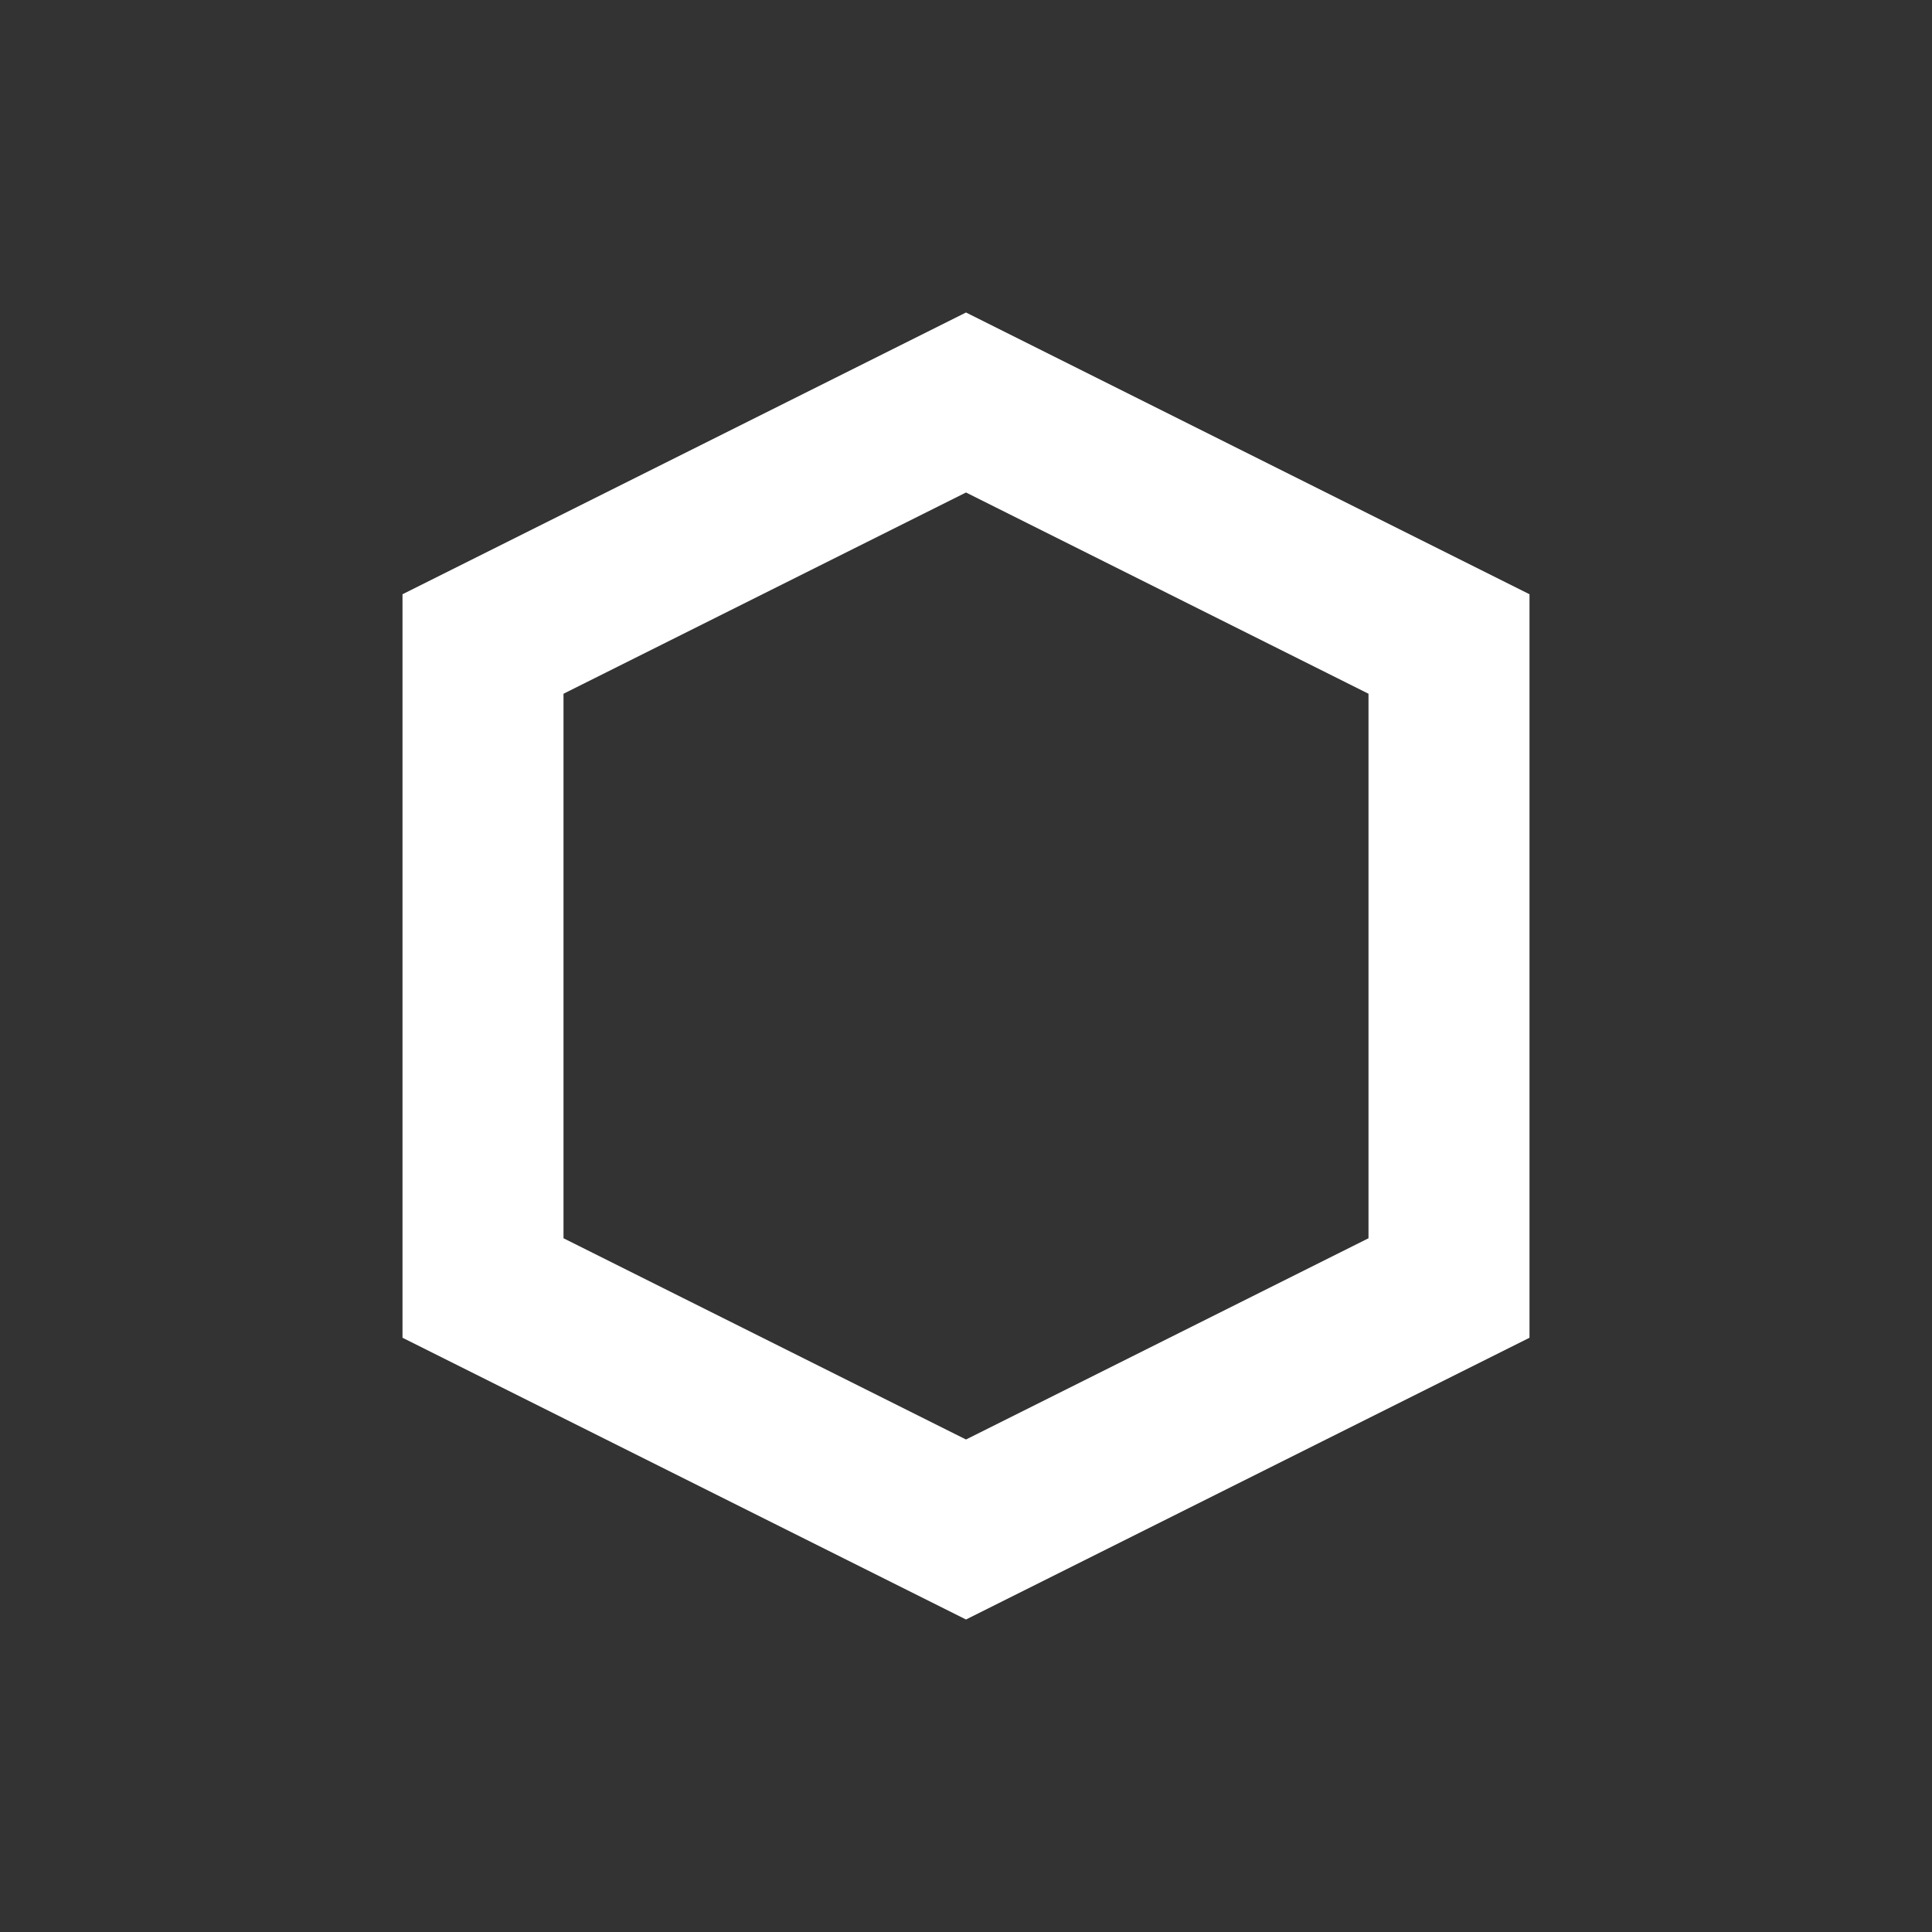
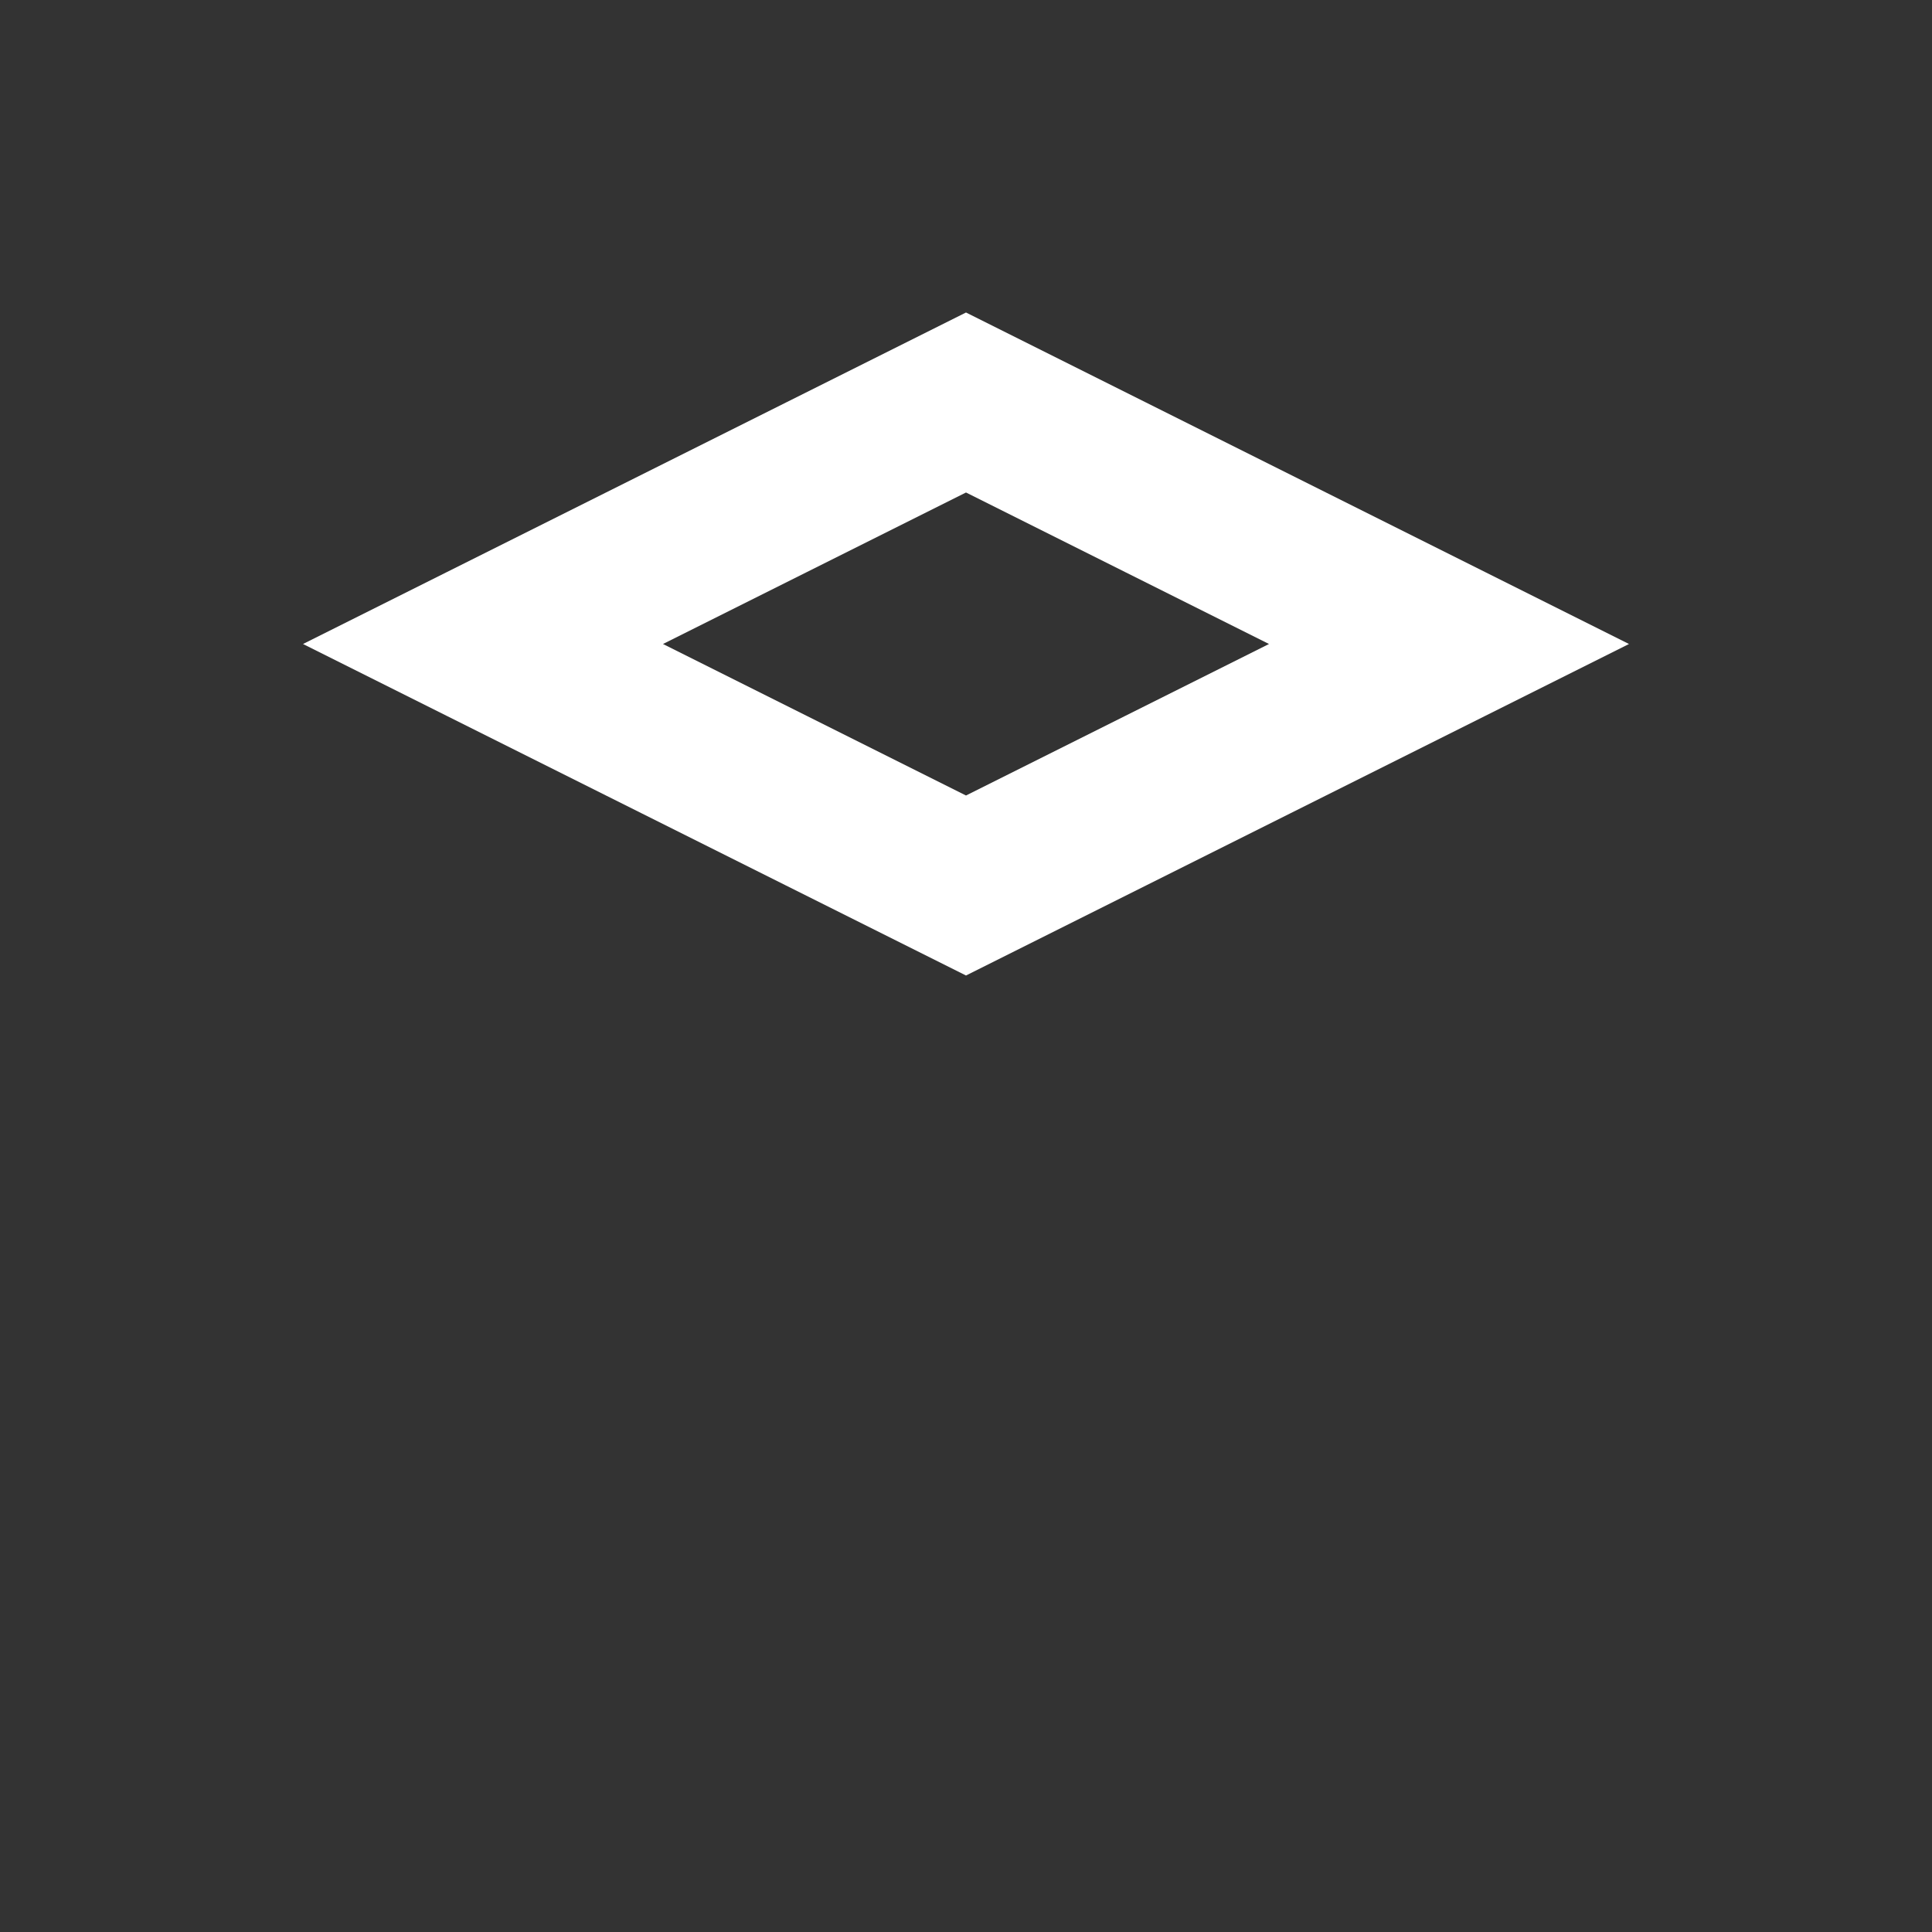
<svg xmlns="http://www.w3.org/2000/svg" width="24" height="24" fill="none">
  <rect width="100%" height="100%" fill="#333333" stroke="none" />
-   <path d="M6 8l6-3 6 3v8l-6 3-6-3V8z" stroke="#fff" stroke-width="2" />
+   <path d="M6 8l6-3 6 3l-6 3-6-3V8z" stroke="#fff" stroke-width="2" />
</svg>